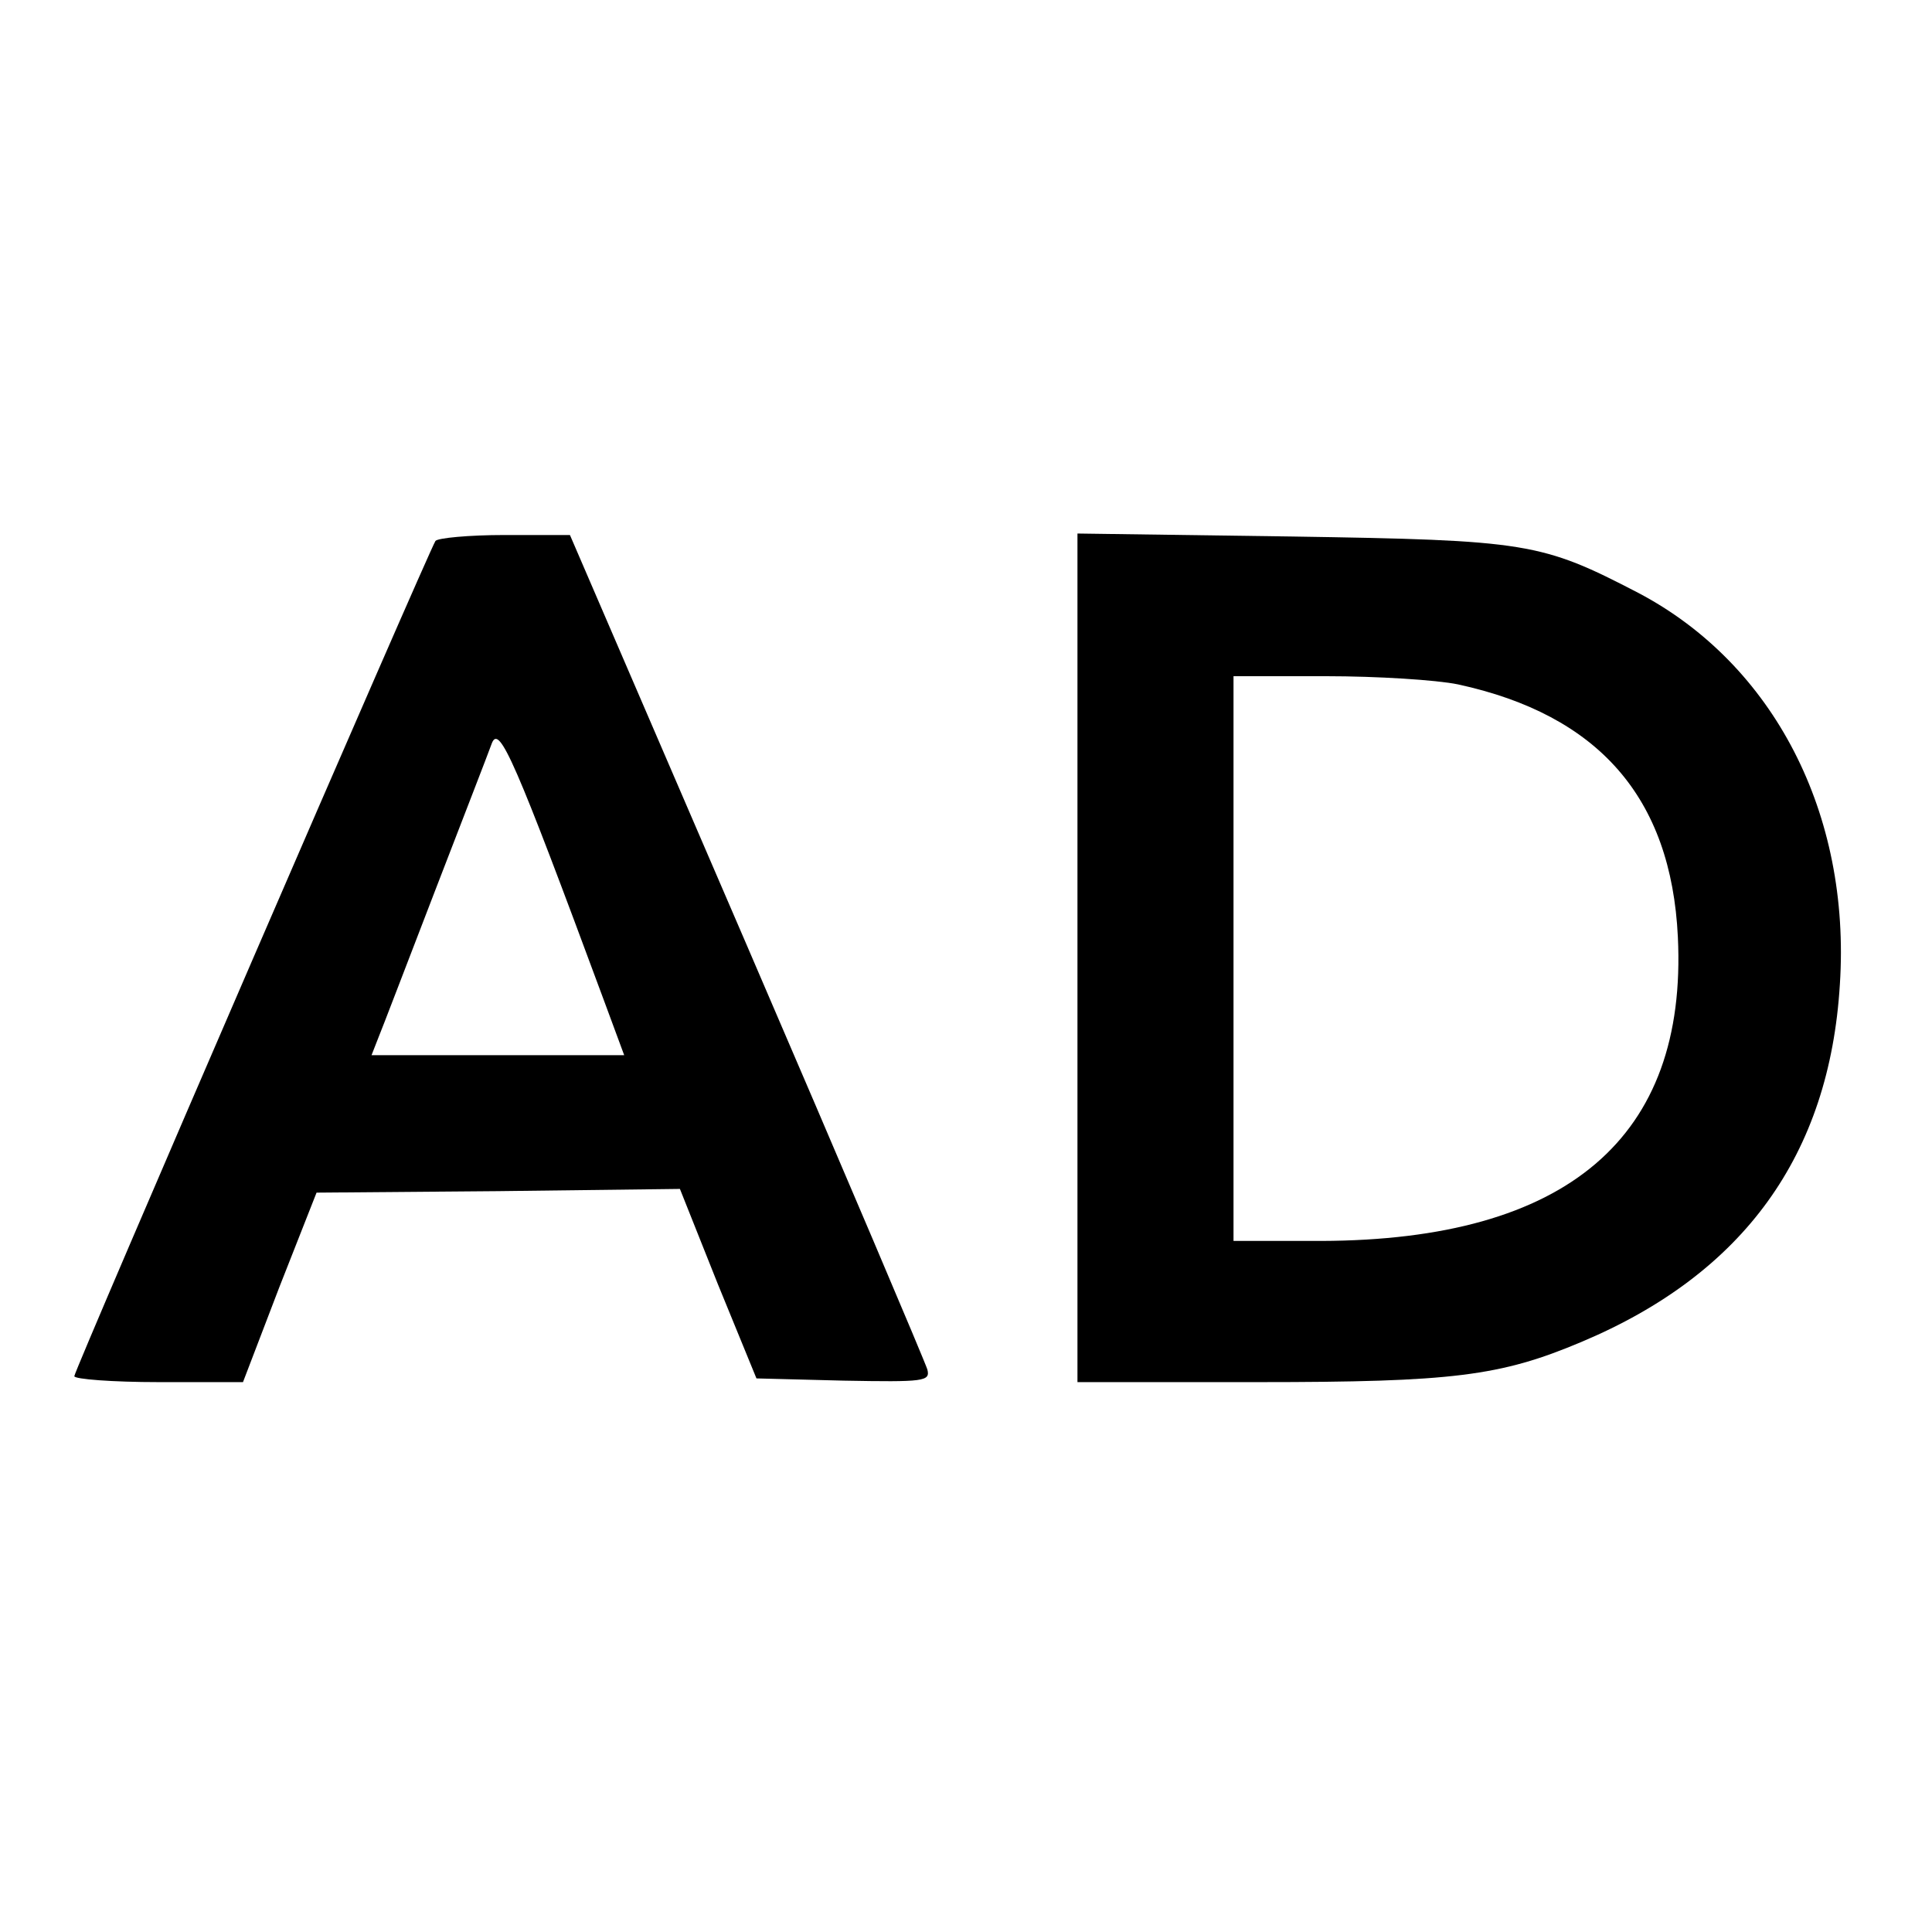
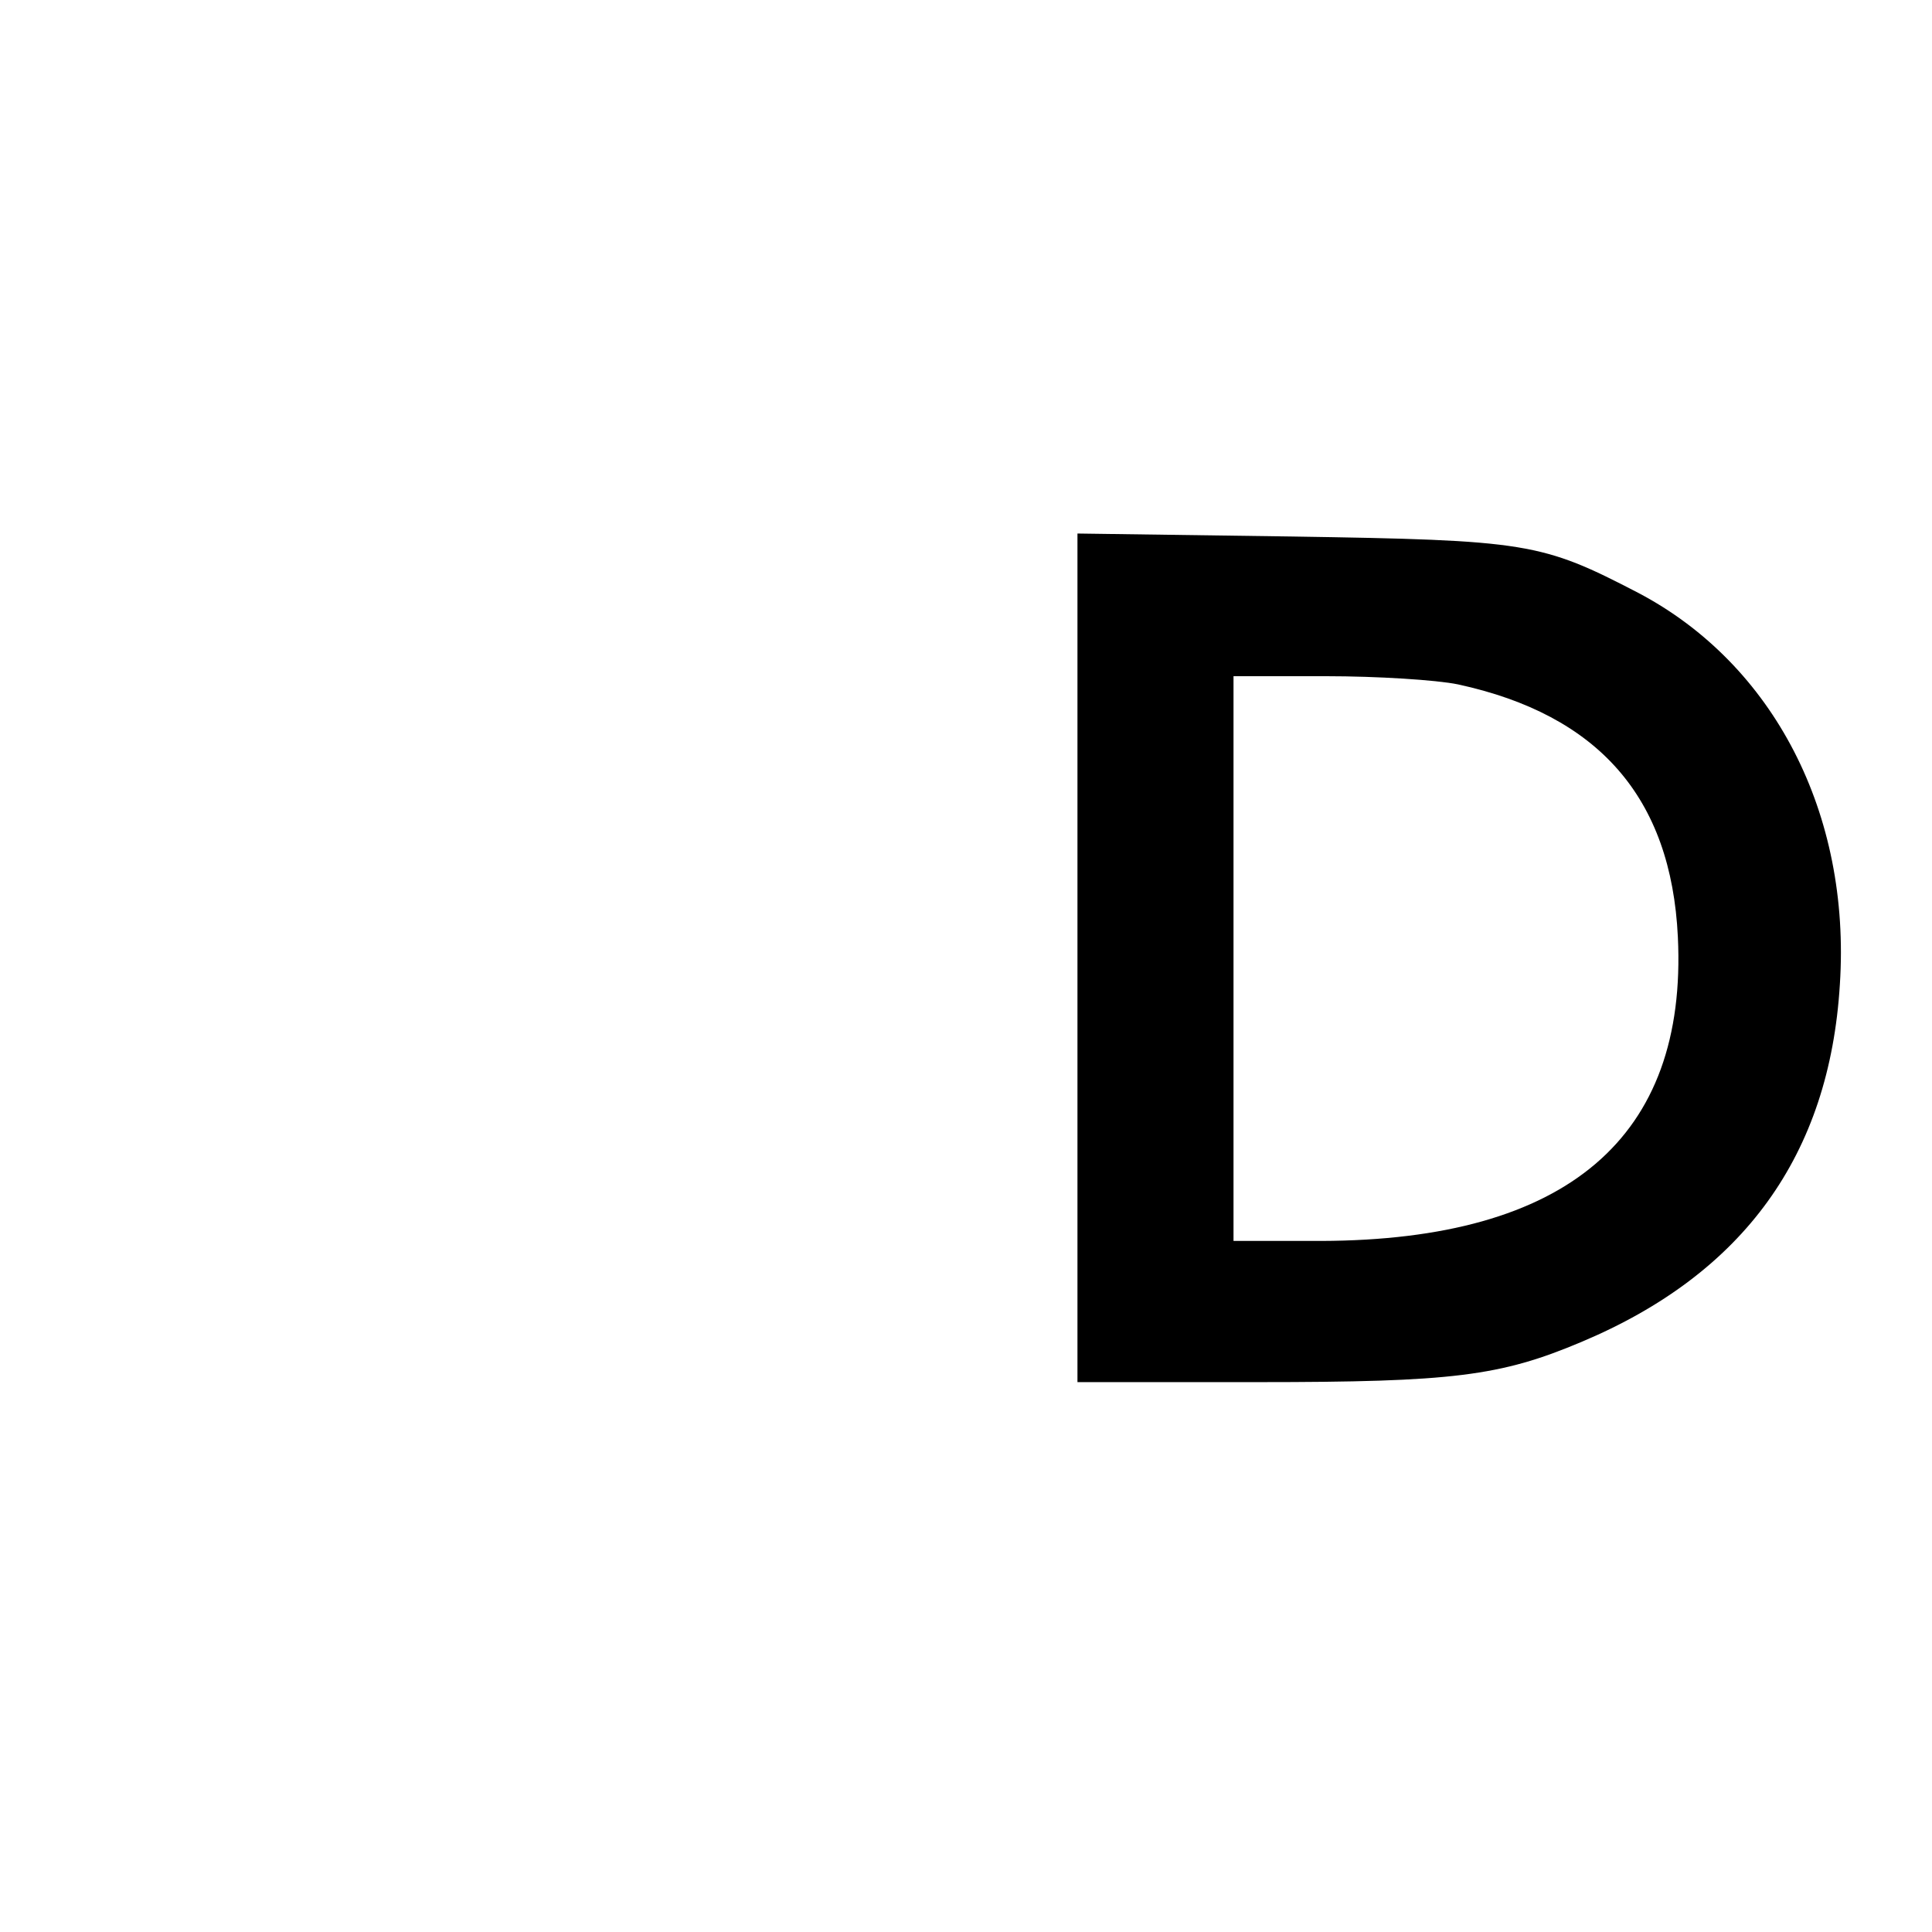
<svg xmlns="http://www.w3.org/2000/svg" version="1.0" width="260pt" height="260pt" viewBox="0 0 260 260" preserveAspectRatio="xMidYMid meet">
  <g transform="translate(0,260) scale(0.1,-0.1)" fill="#000000" stroke="none">
-     <path d="M586 1872 c-11 -18 -486 -1116 -486 -1124 0 -4 51 -8 114 -8 l113 0 49 128 50 127 244 2 245 3 51 -128 52 -127 117 -3 c109 -2 117 -1 113 15 -3 10 -112 267 -243 571 l-238 552 -88 0 c-48 0 -90 -4 -93 -8z m227 -619 l27 -73 -170 0 -170 0 9 23 c5 12 39 101 76 197 37 96 72 186 77 200 10 25 31 -23 151 -347z" />
    <path d="M1450 1311 l0 -571 243 0 c262 0 326 8 435 54 219 92 334 252 348 481 15 230 -89 431 -271 527 -131 68 -149 71 -467 76 l-288 4 0 -571z m512 368 c189 -41 287 -152 296 -340 13 -270 -149 -408 -480 -409 l-118 0 0 380 0 380 125 0 c68 0 148 -5 177 -11z" />
  </g>
</svg>